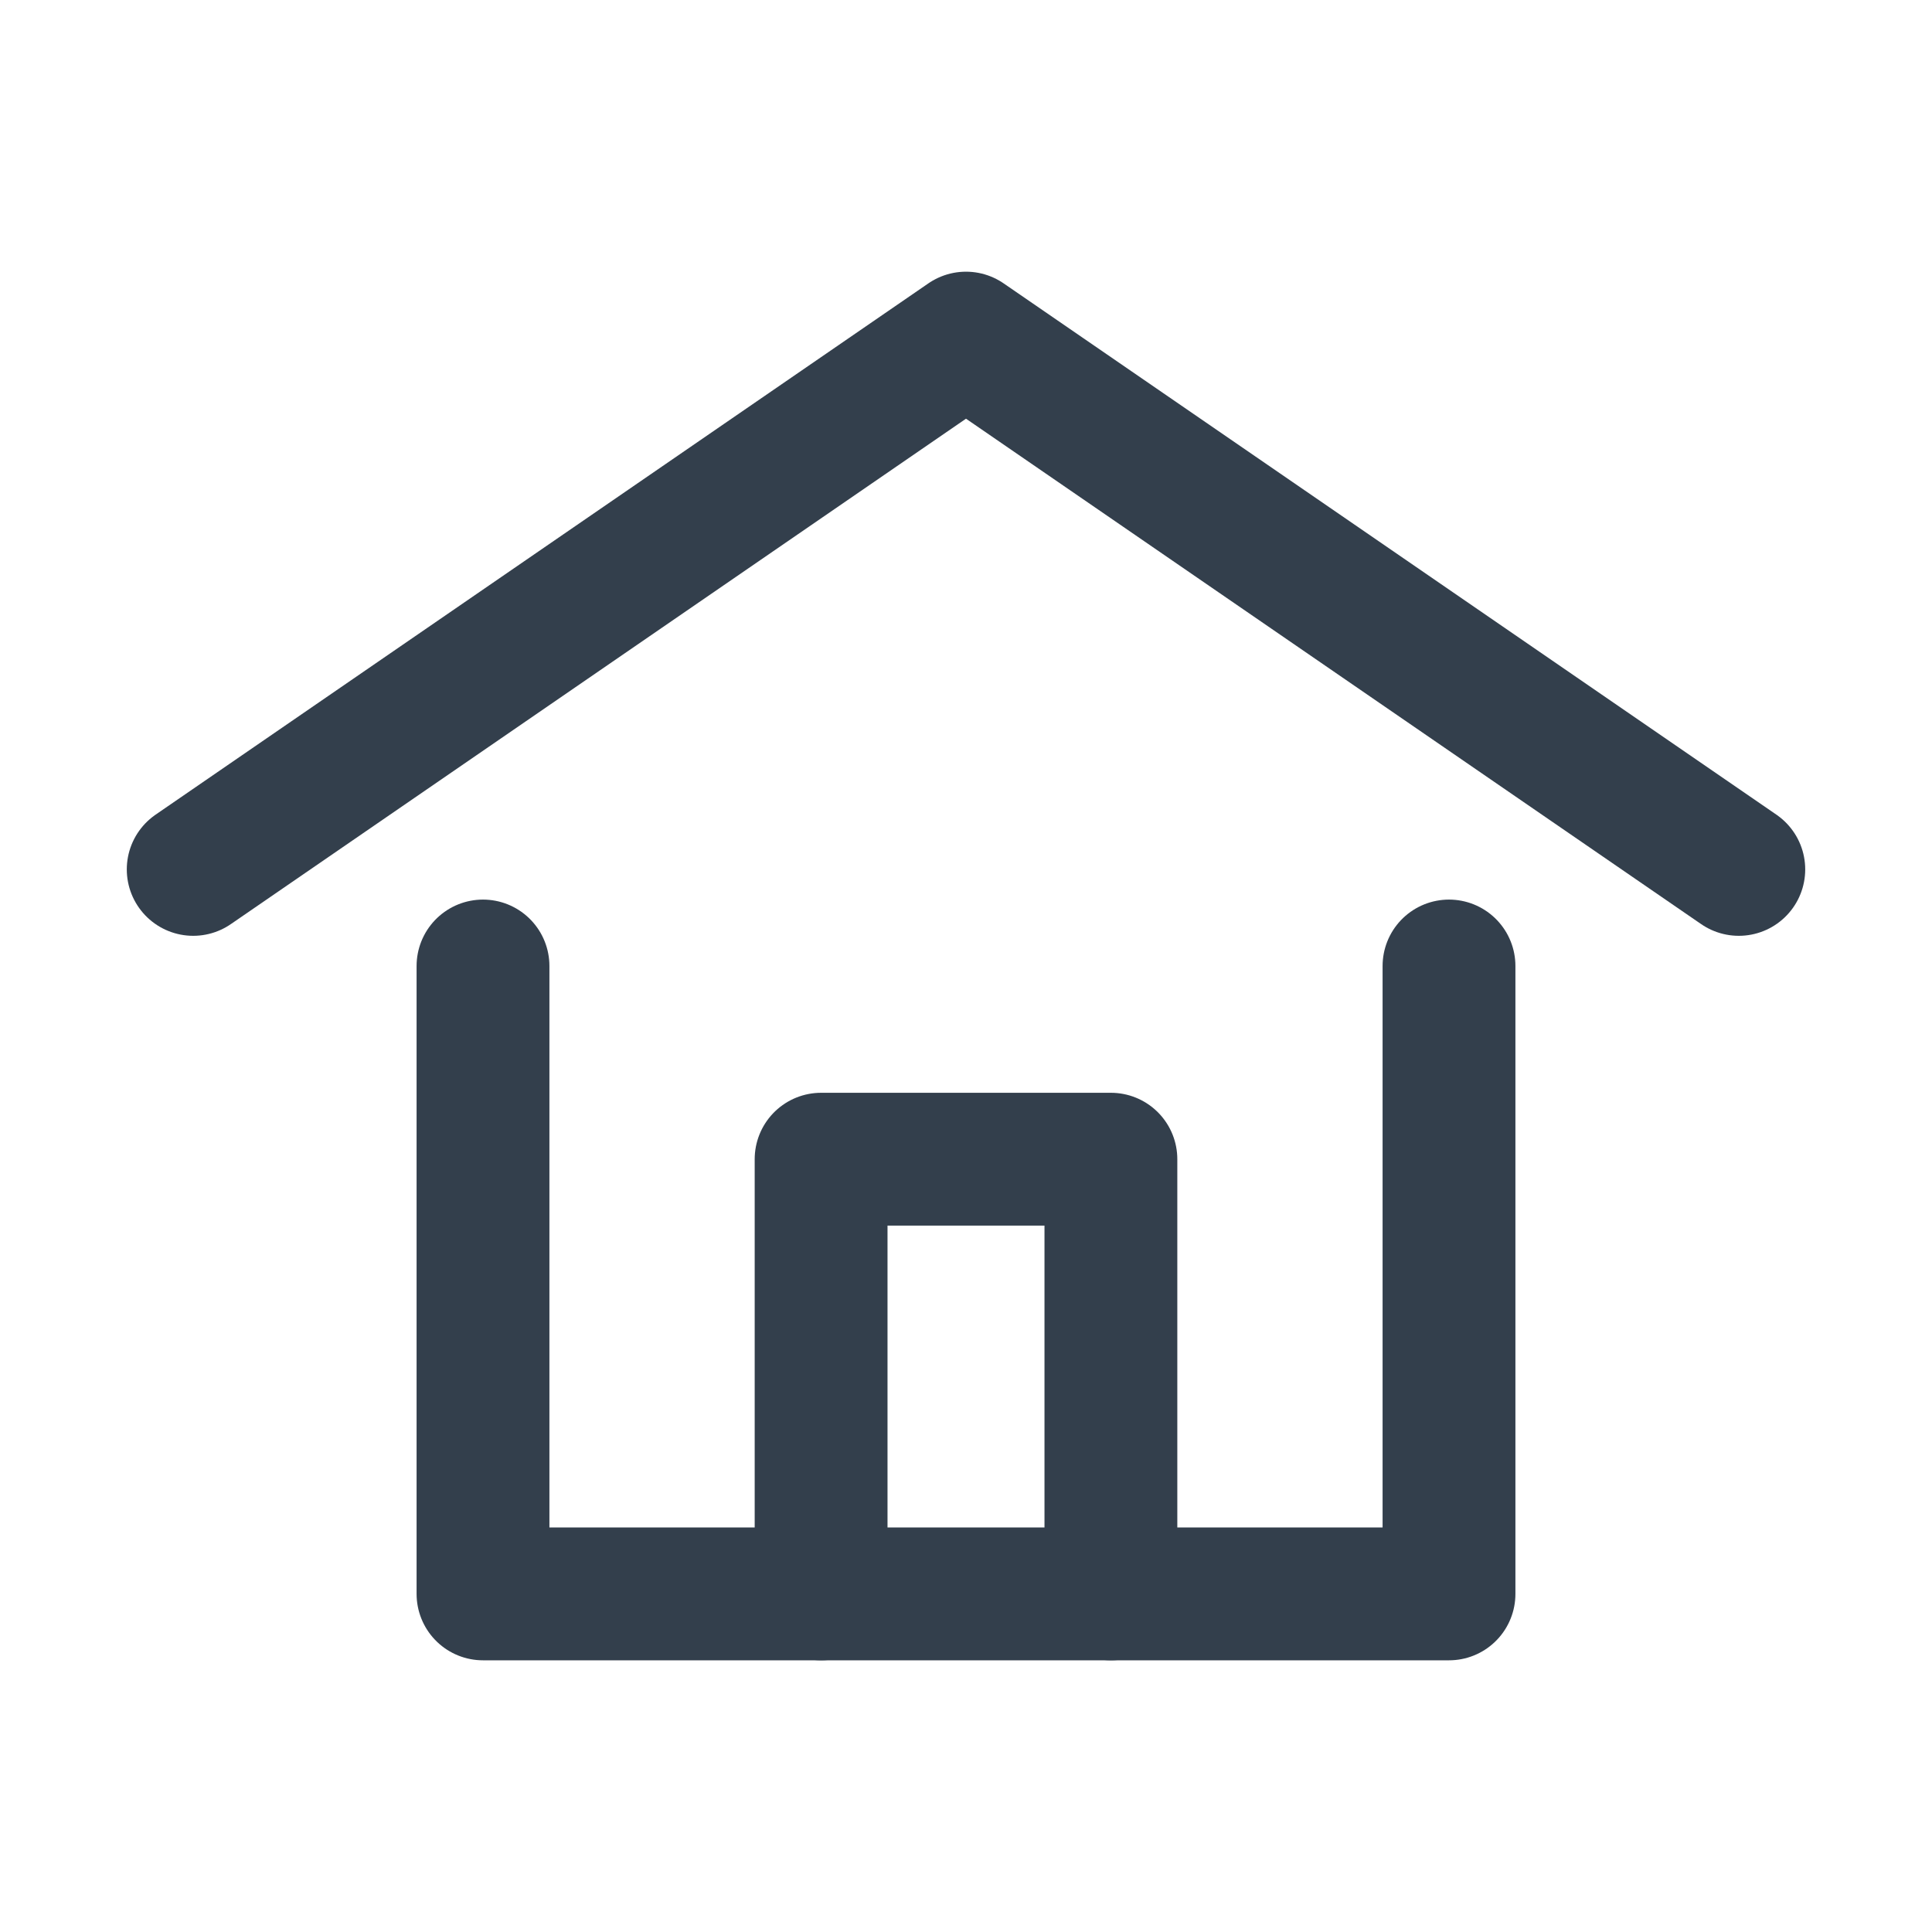
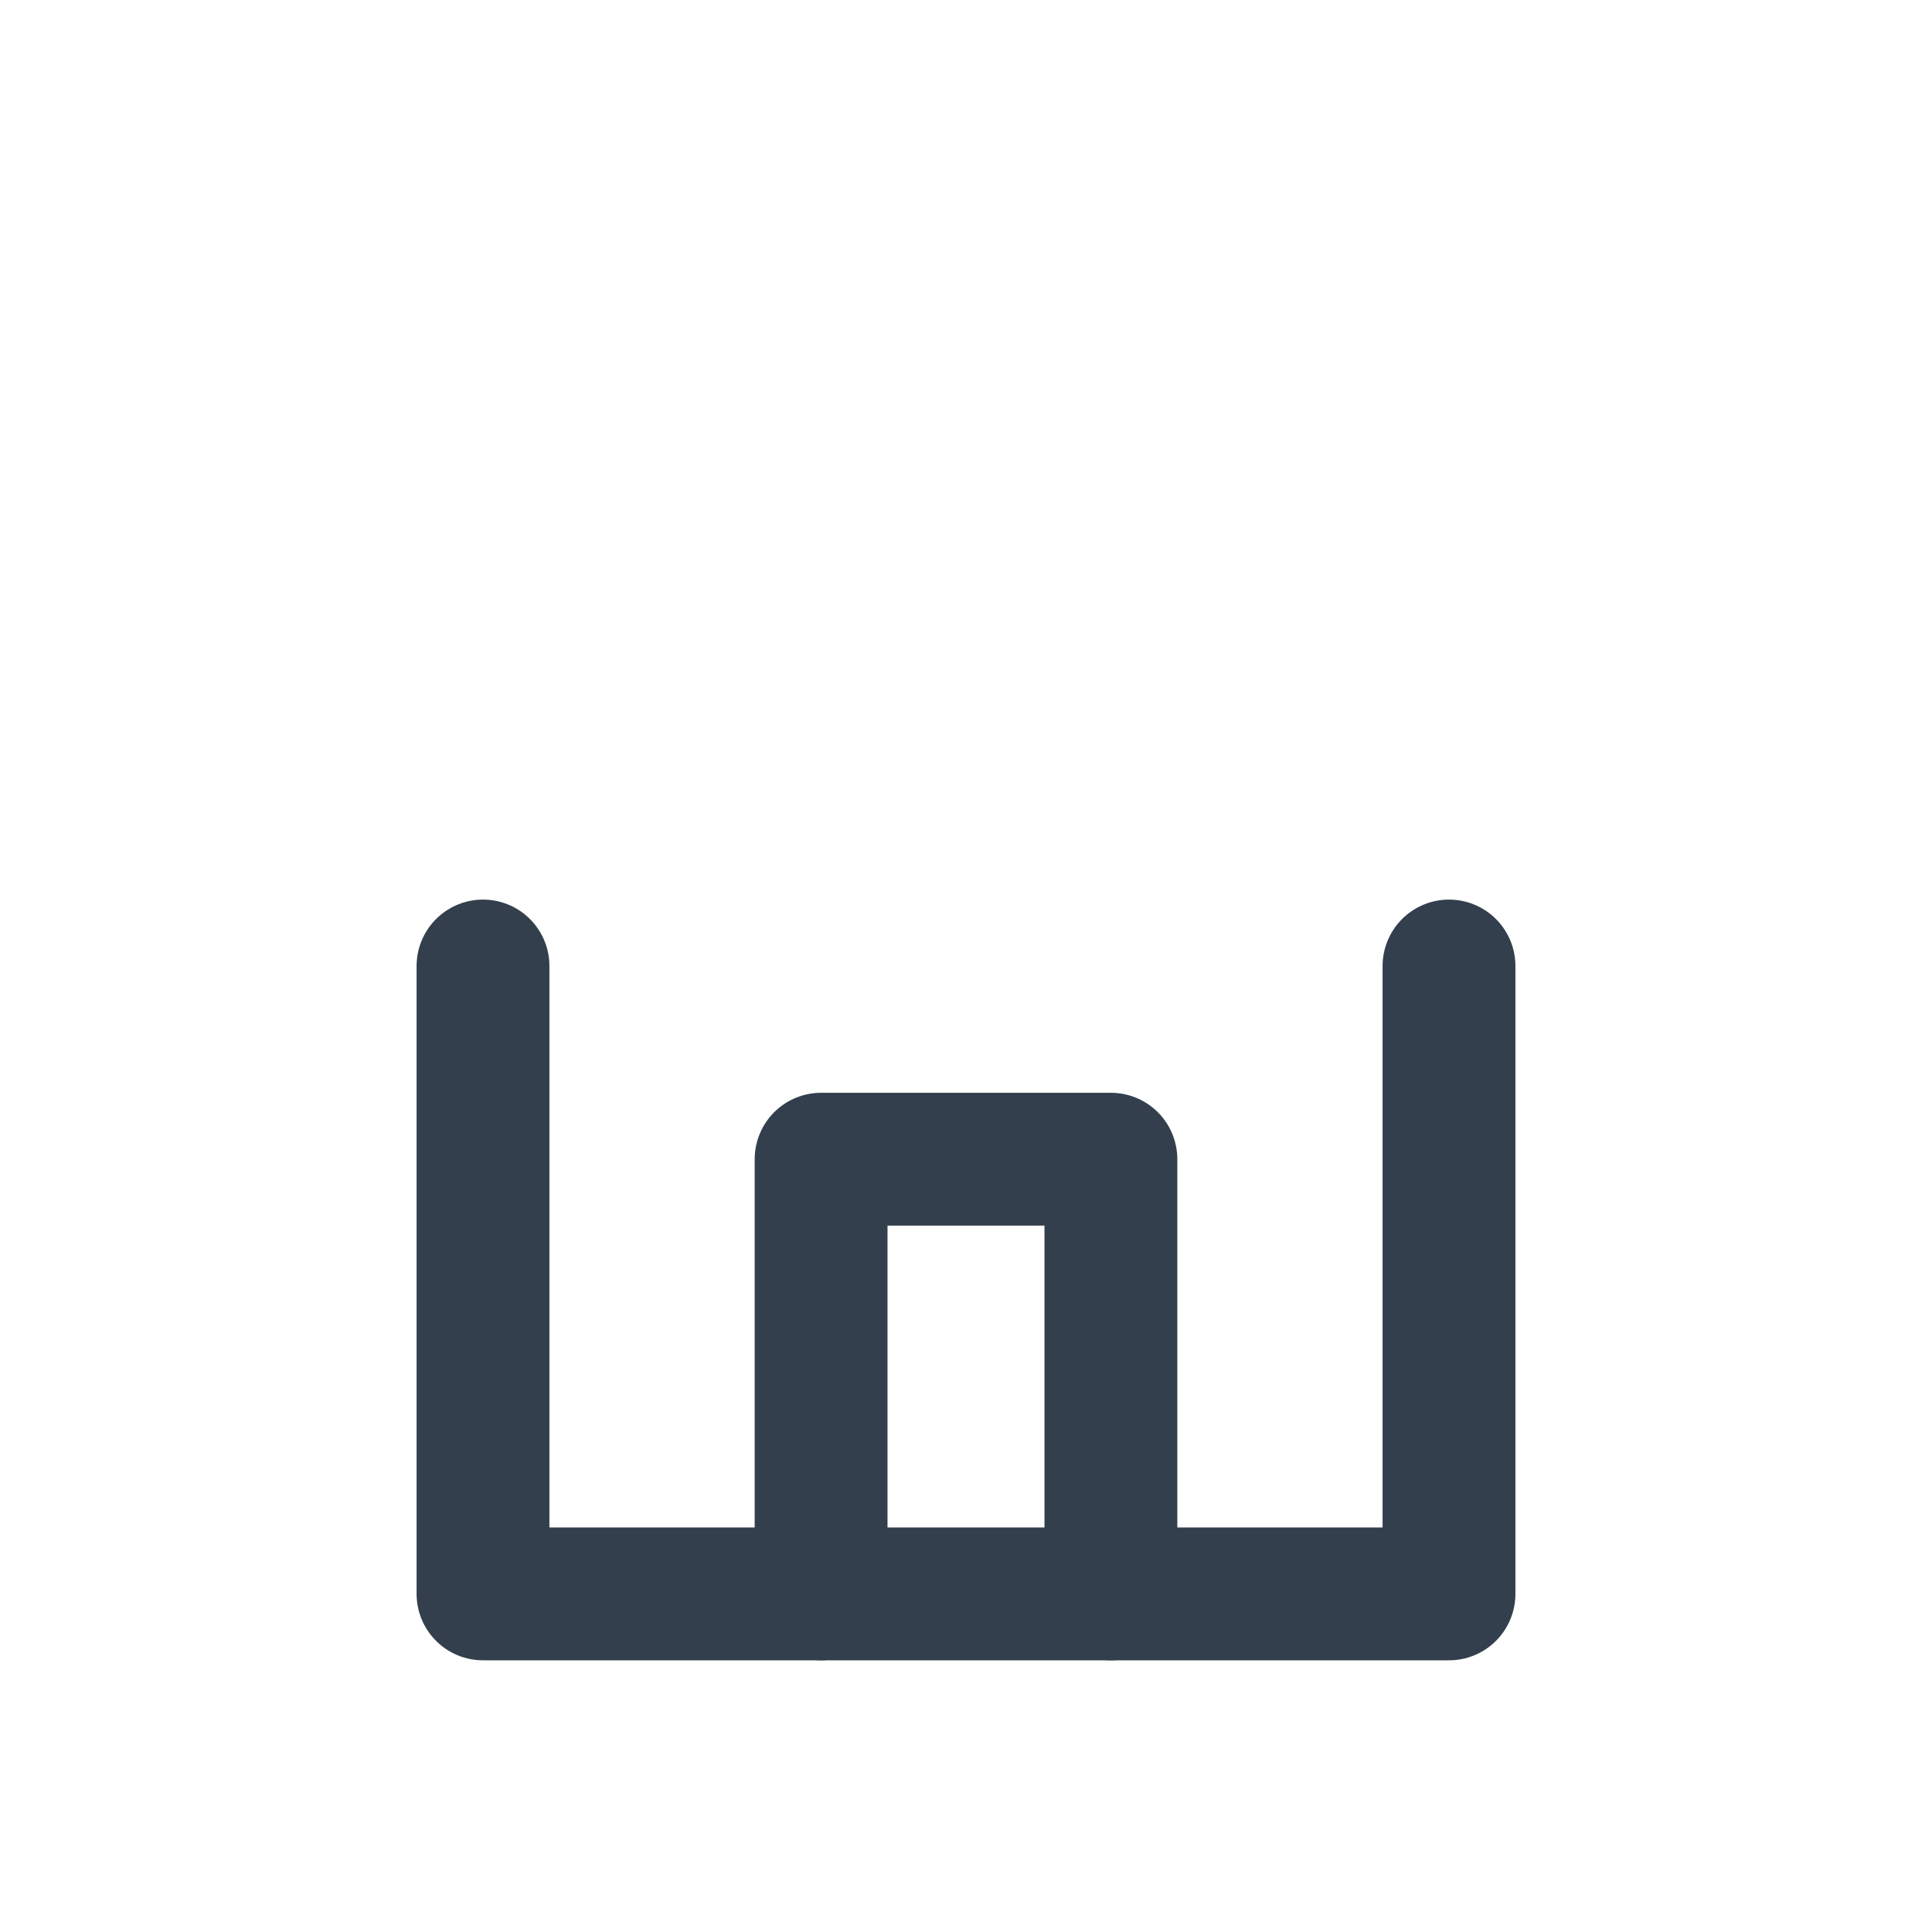
<svg xmlns="http://www.w3.org/2000/svg" width="40" height="40" viewBox="0 0 40 40" fill="none">
  <g clip-path="url(#clip0_2041_13553)">
-     <path d="M4 18L20 7L36 18" stroke="#333F4C" stroke-width="2.75" stroke-linecap="round" stroke-linejoin="round" />
    <path d="M30 20V33H10V20" stroke="#333F4C" stroke-width="2.75" stroke-linecap="round" stroke-linejoin="round" />
    <path d="M17 33L17 24L23 24L23 33" stroke="#333F4C" stroke-width="2.75" stroke-linecap="round" stroke-linejoin="round" />
  </g>
  <defs>
    <clipPath id="clip0_2041_13553">
      <rect width="40" height="40" fill="white" />
    </clipPath>
  </defs>
</svg>